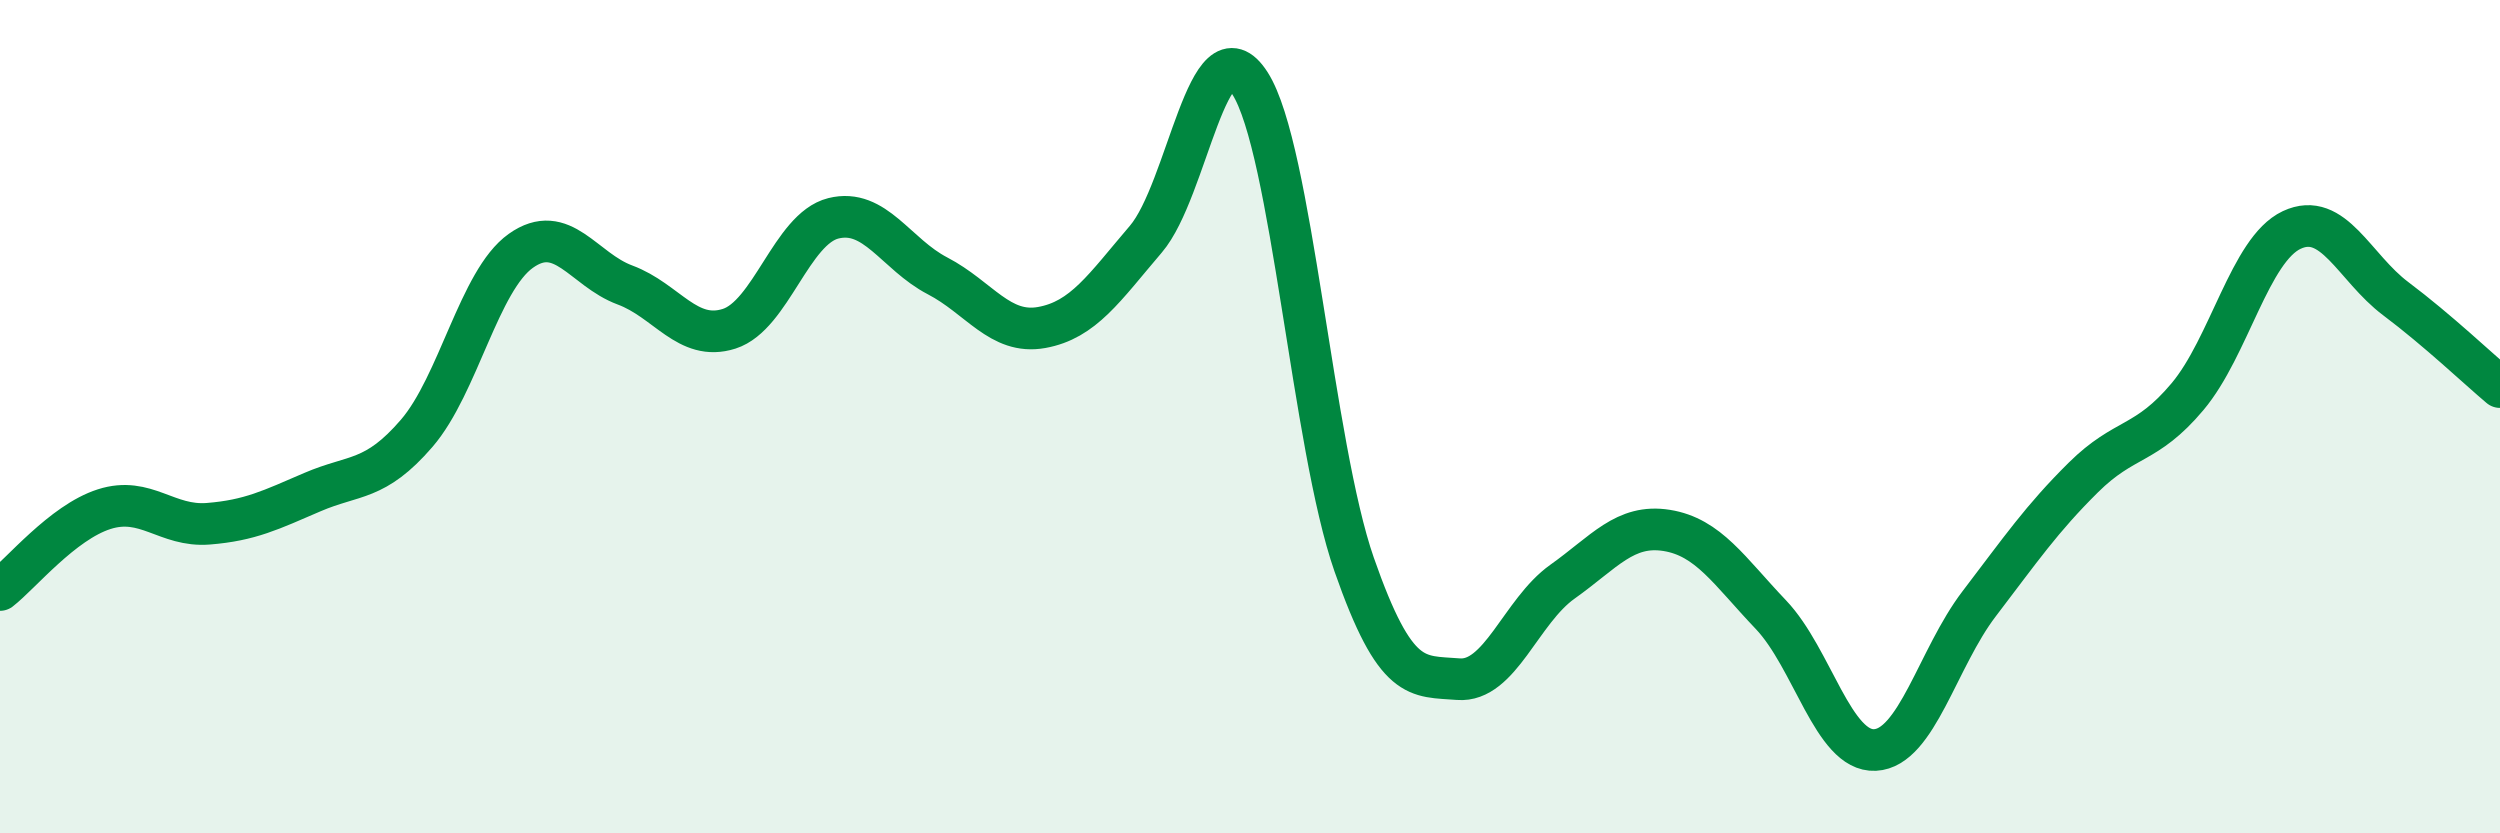
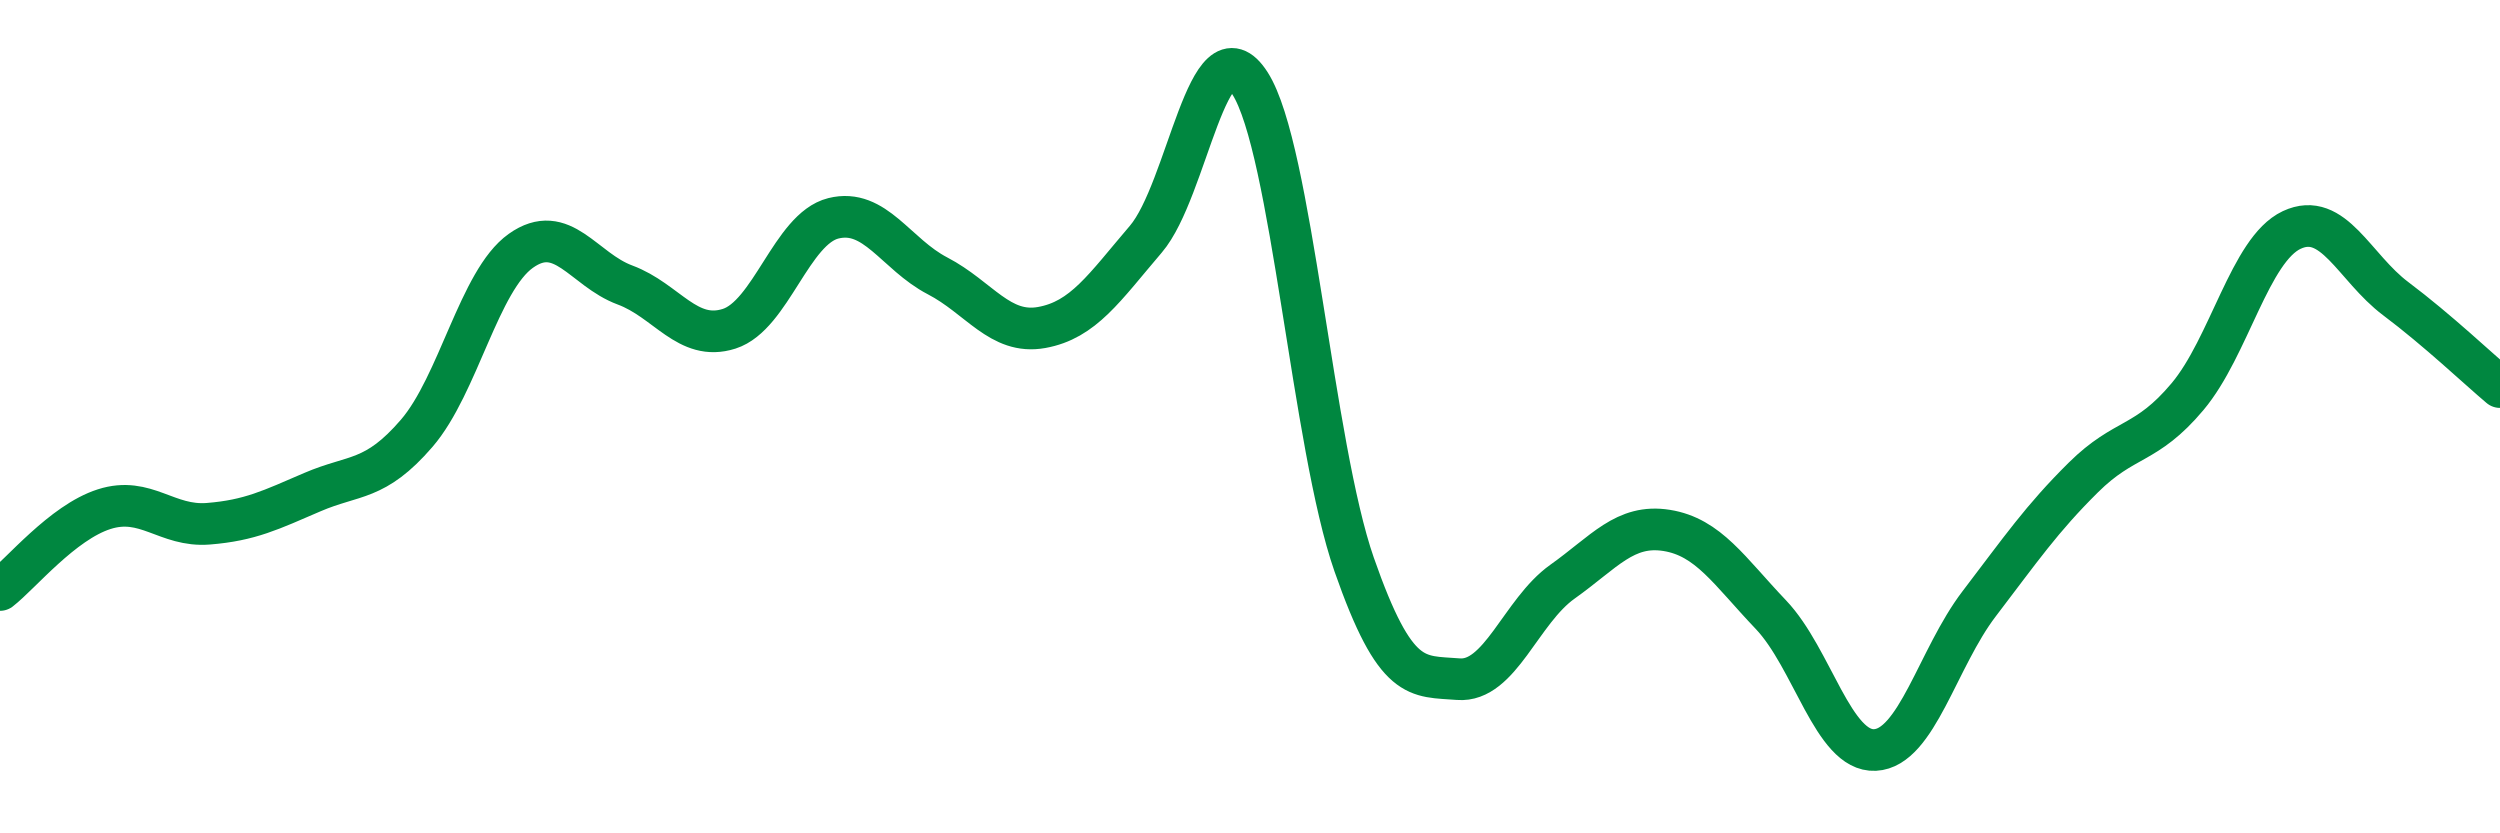
<svg xmlns="http://www.w3.org/2000/svg" width="60" height="20" viewBox="0 0 60 20">
-   <path d="M 0,14.16 C 0.5,13.77 1.5,12.54 2.5,12.22 C 3.5,11.9 4,12.65 5,12.57 C 6,12.49 6.5,12.24 7.5,11.81 C 8.5,11.38 9,11.56 10,10.4 C 11,9.24 11.5,6.73 12.5,6.02 C 13.5,5.31 14,6.47 15,6.84 C 16,7.21 16.5,8.21 17.5,7.89 C 18.5,7.57 19,5.49 20,5.24 C 21,4.99 21.5,6.1 22.5,6.62 C 23.5,7.14 24,8.04 25,7.86 C 26,7.68 26.5,6.91 27.5,5.74 C 28.5,4.57 29,0.44 30,2 C 31,3.56 31.5,10.69 32.5,13.55 C 33.5,16.41 34,16.22 35,16.3 C 36,16.38 36.5,14.67 37.5,13.96 C 38.5,13.25 39,12.57 40,12.73 C 41,12.89 41.5,13.7 42.5,14.75 C 43.5,15.8 44,18.05 45,18 C 46,17.95 46.5,15.8 47.5,14.49 C 48.5,13.18 49,12.45 50,11.46 C 51,10.47 51.5,10.71 52.5,9.52 C 53.5,8.33 54,5.99 55,5.52 C 56,5.05 56.5,6.42 57.5,7.17 C 58.5,7.92 59.5,8.87 60,9.29L60 20L0 20Z" fill="#008740" opacity="0.1" stroke-linecap="round" stroke-linejoin="round" />
  <path d="M 0,14.16 C 0.5,13.77 1.5,12.54 2.5,12.22 C 3.5,11.9 4,12.65 5,12.57 C 6,12.49 6.5,12.24 7.5,11.81 C 8.5,11.38 9,11.56 10,10.4 C 11,9.24 11.5,6.73 12.5,6.02 C 13.5,5.31 14,6.47 15,6.84 C 16,7.21 16.5,8.21 17.5,7.89 C 18.5,7.57 19,5.49 20,5.24 C 21,4.99 21.5,6.1 22.5,6.62 C 23.5,7.14 24,8.04 25,7.86 C 26,7.68 26.5,6.91 27.5,5.74 C 28.5,4.57 29,0.44 30,2 C 31,3.56 31.5,10.69 32.5,13.55 C 33.5,16.41 34,16.22 35,16.3 C 36,16.38 36.5,14.67 37.5,13.96 C 38.5,13.25 39,12.57 40,12.73 C 41,12.89 41.5,13.7 42.5,14.75 C 43.5,15.8 44,18.05 45,18 C 46,17.95 46.5,15.8 47.5,14.49 C 48.5,13.18 49,12.45 50,11.46 C 51,10.47 51.5,10.71 52.5,9.52 C 53.5,8.33 54,5.99 55,5.52 C 56,5.05 56.5,6.42 57.5,7.17 C 58.5,7.92 59.5,8.87 60,9.29" stroke="#008740" stroke-width="1" fill="none" stroke-linecap="round" stroke-linejoin="round" />
</svg>